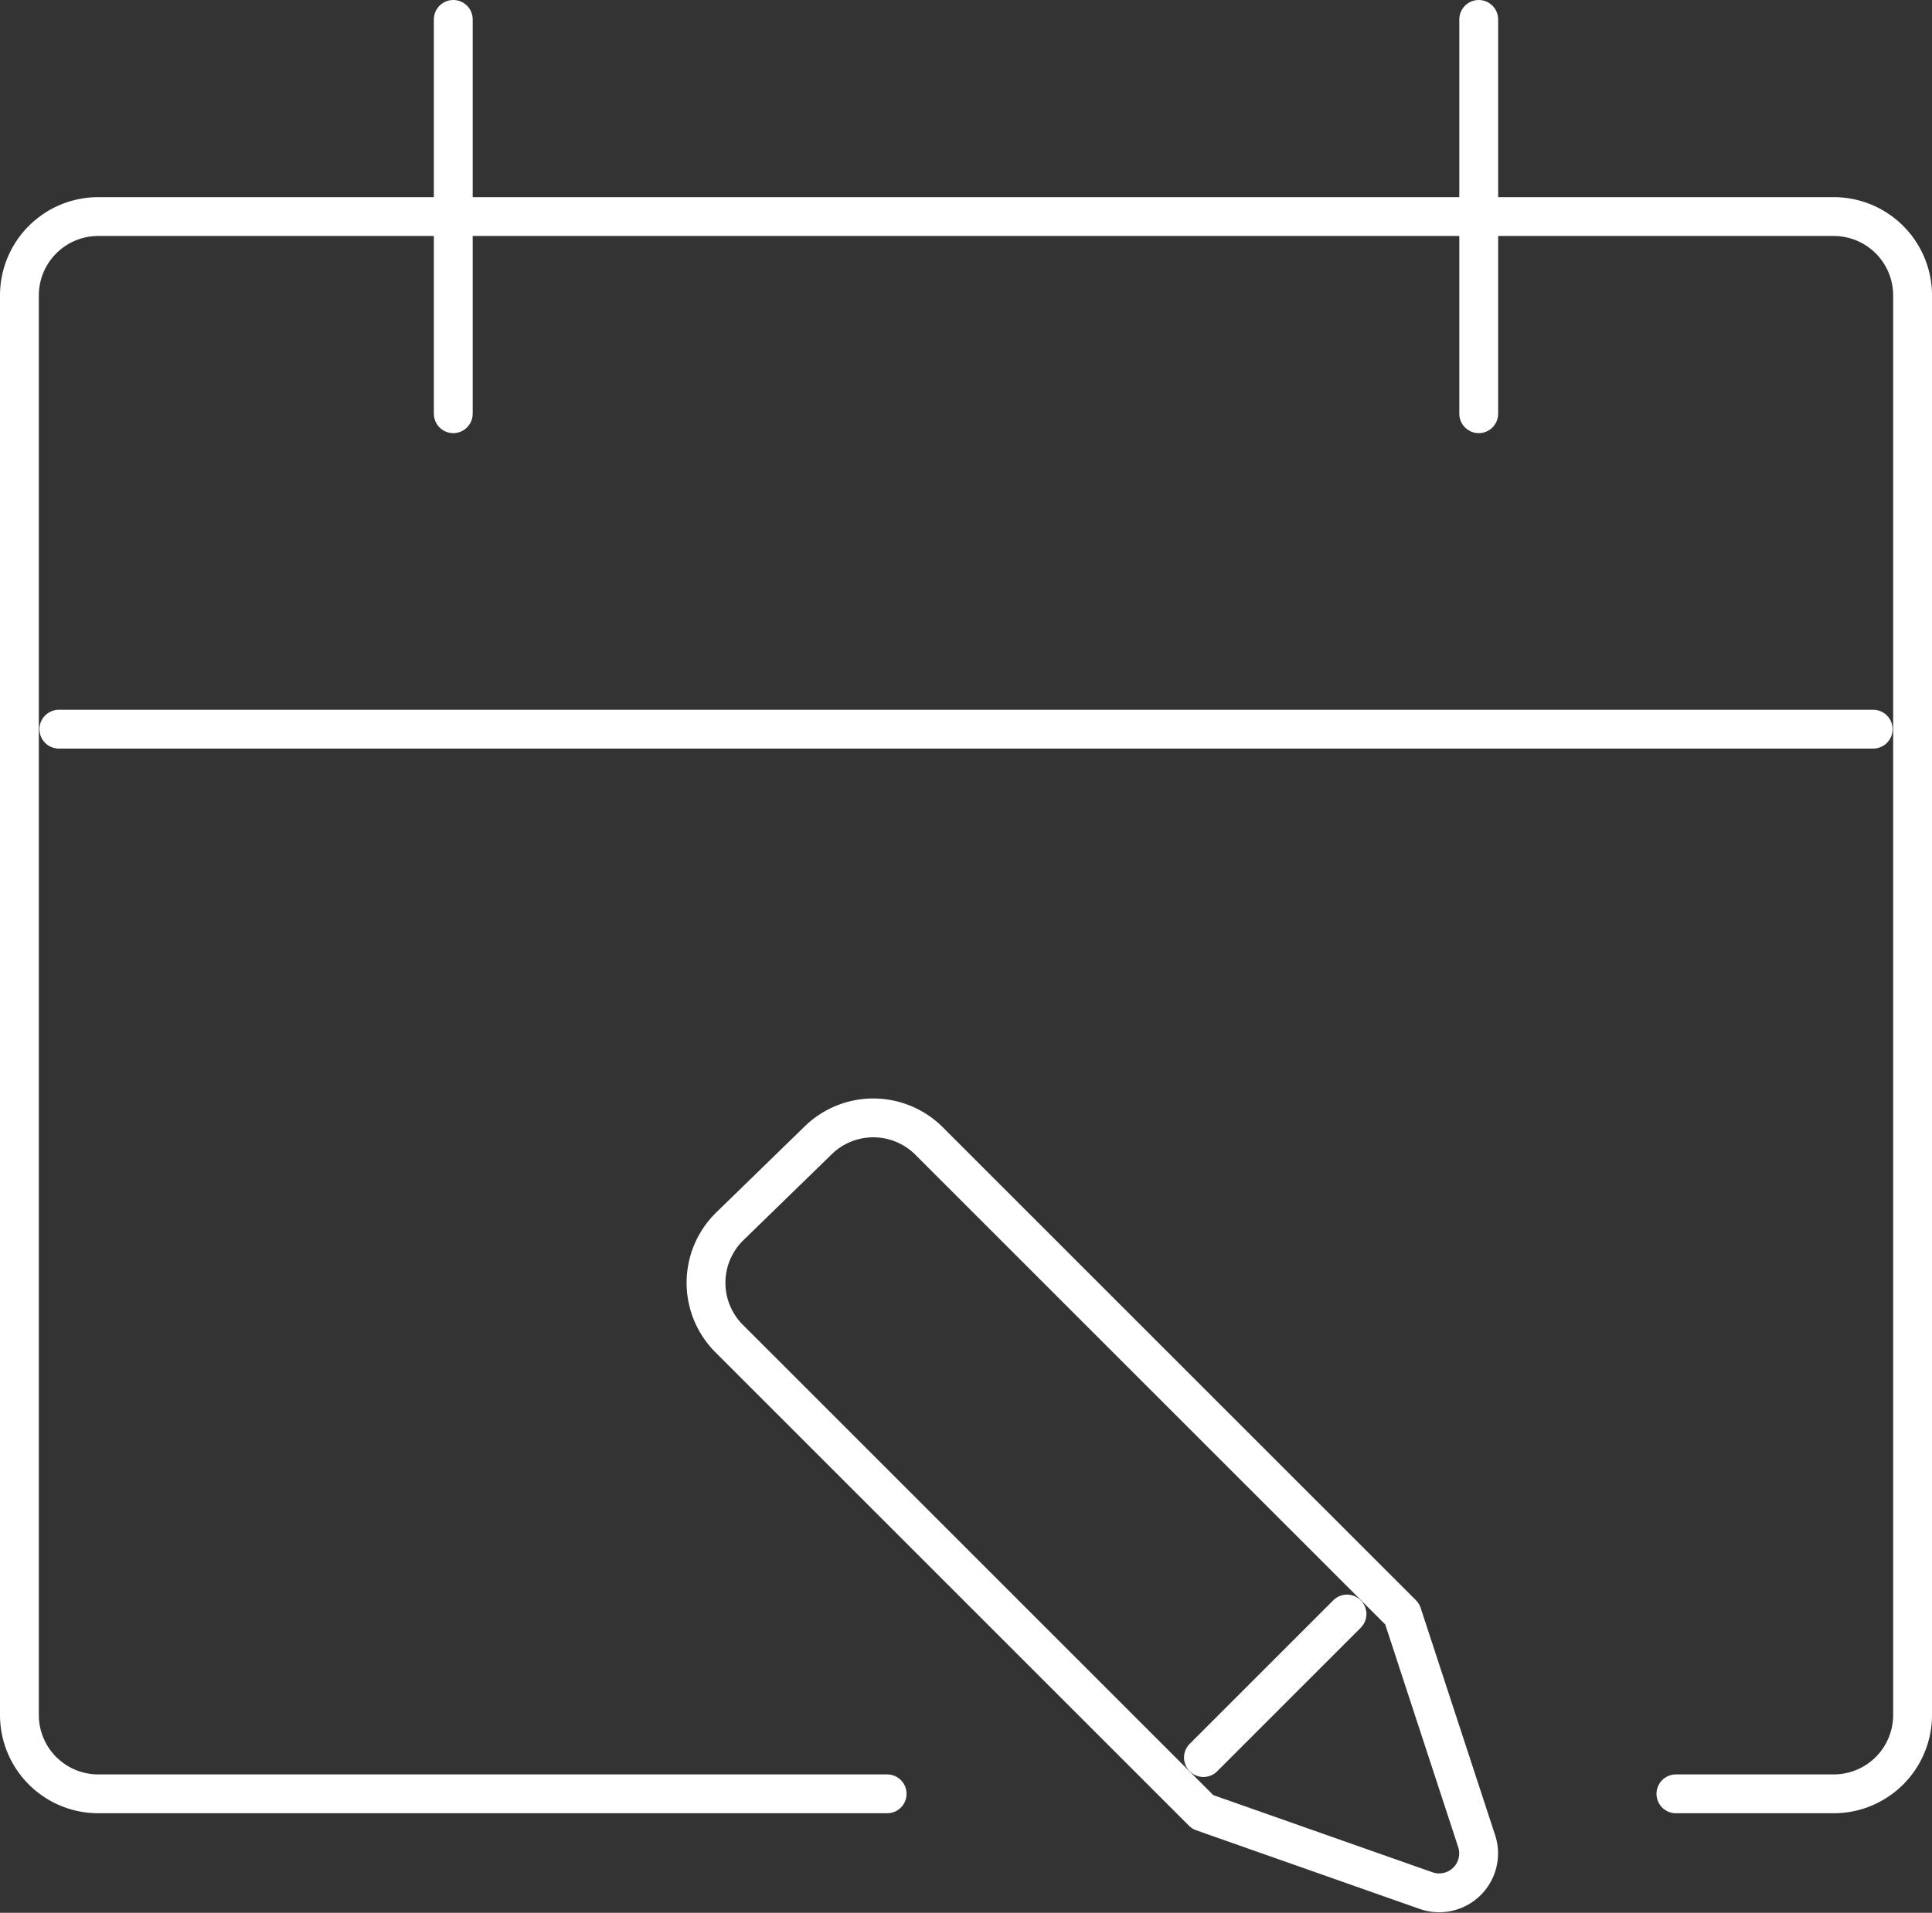
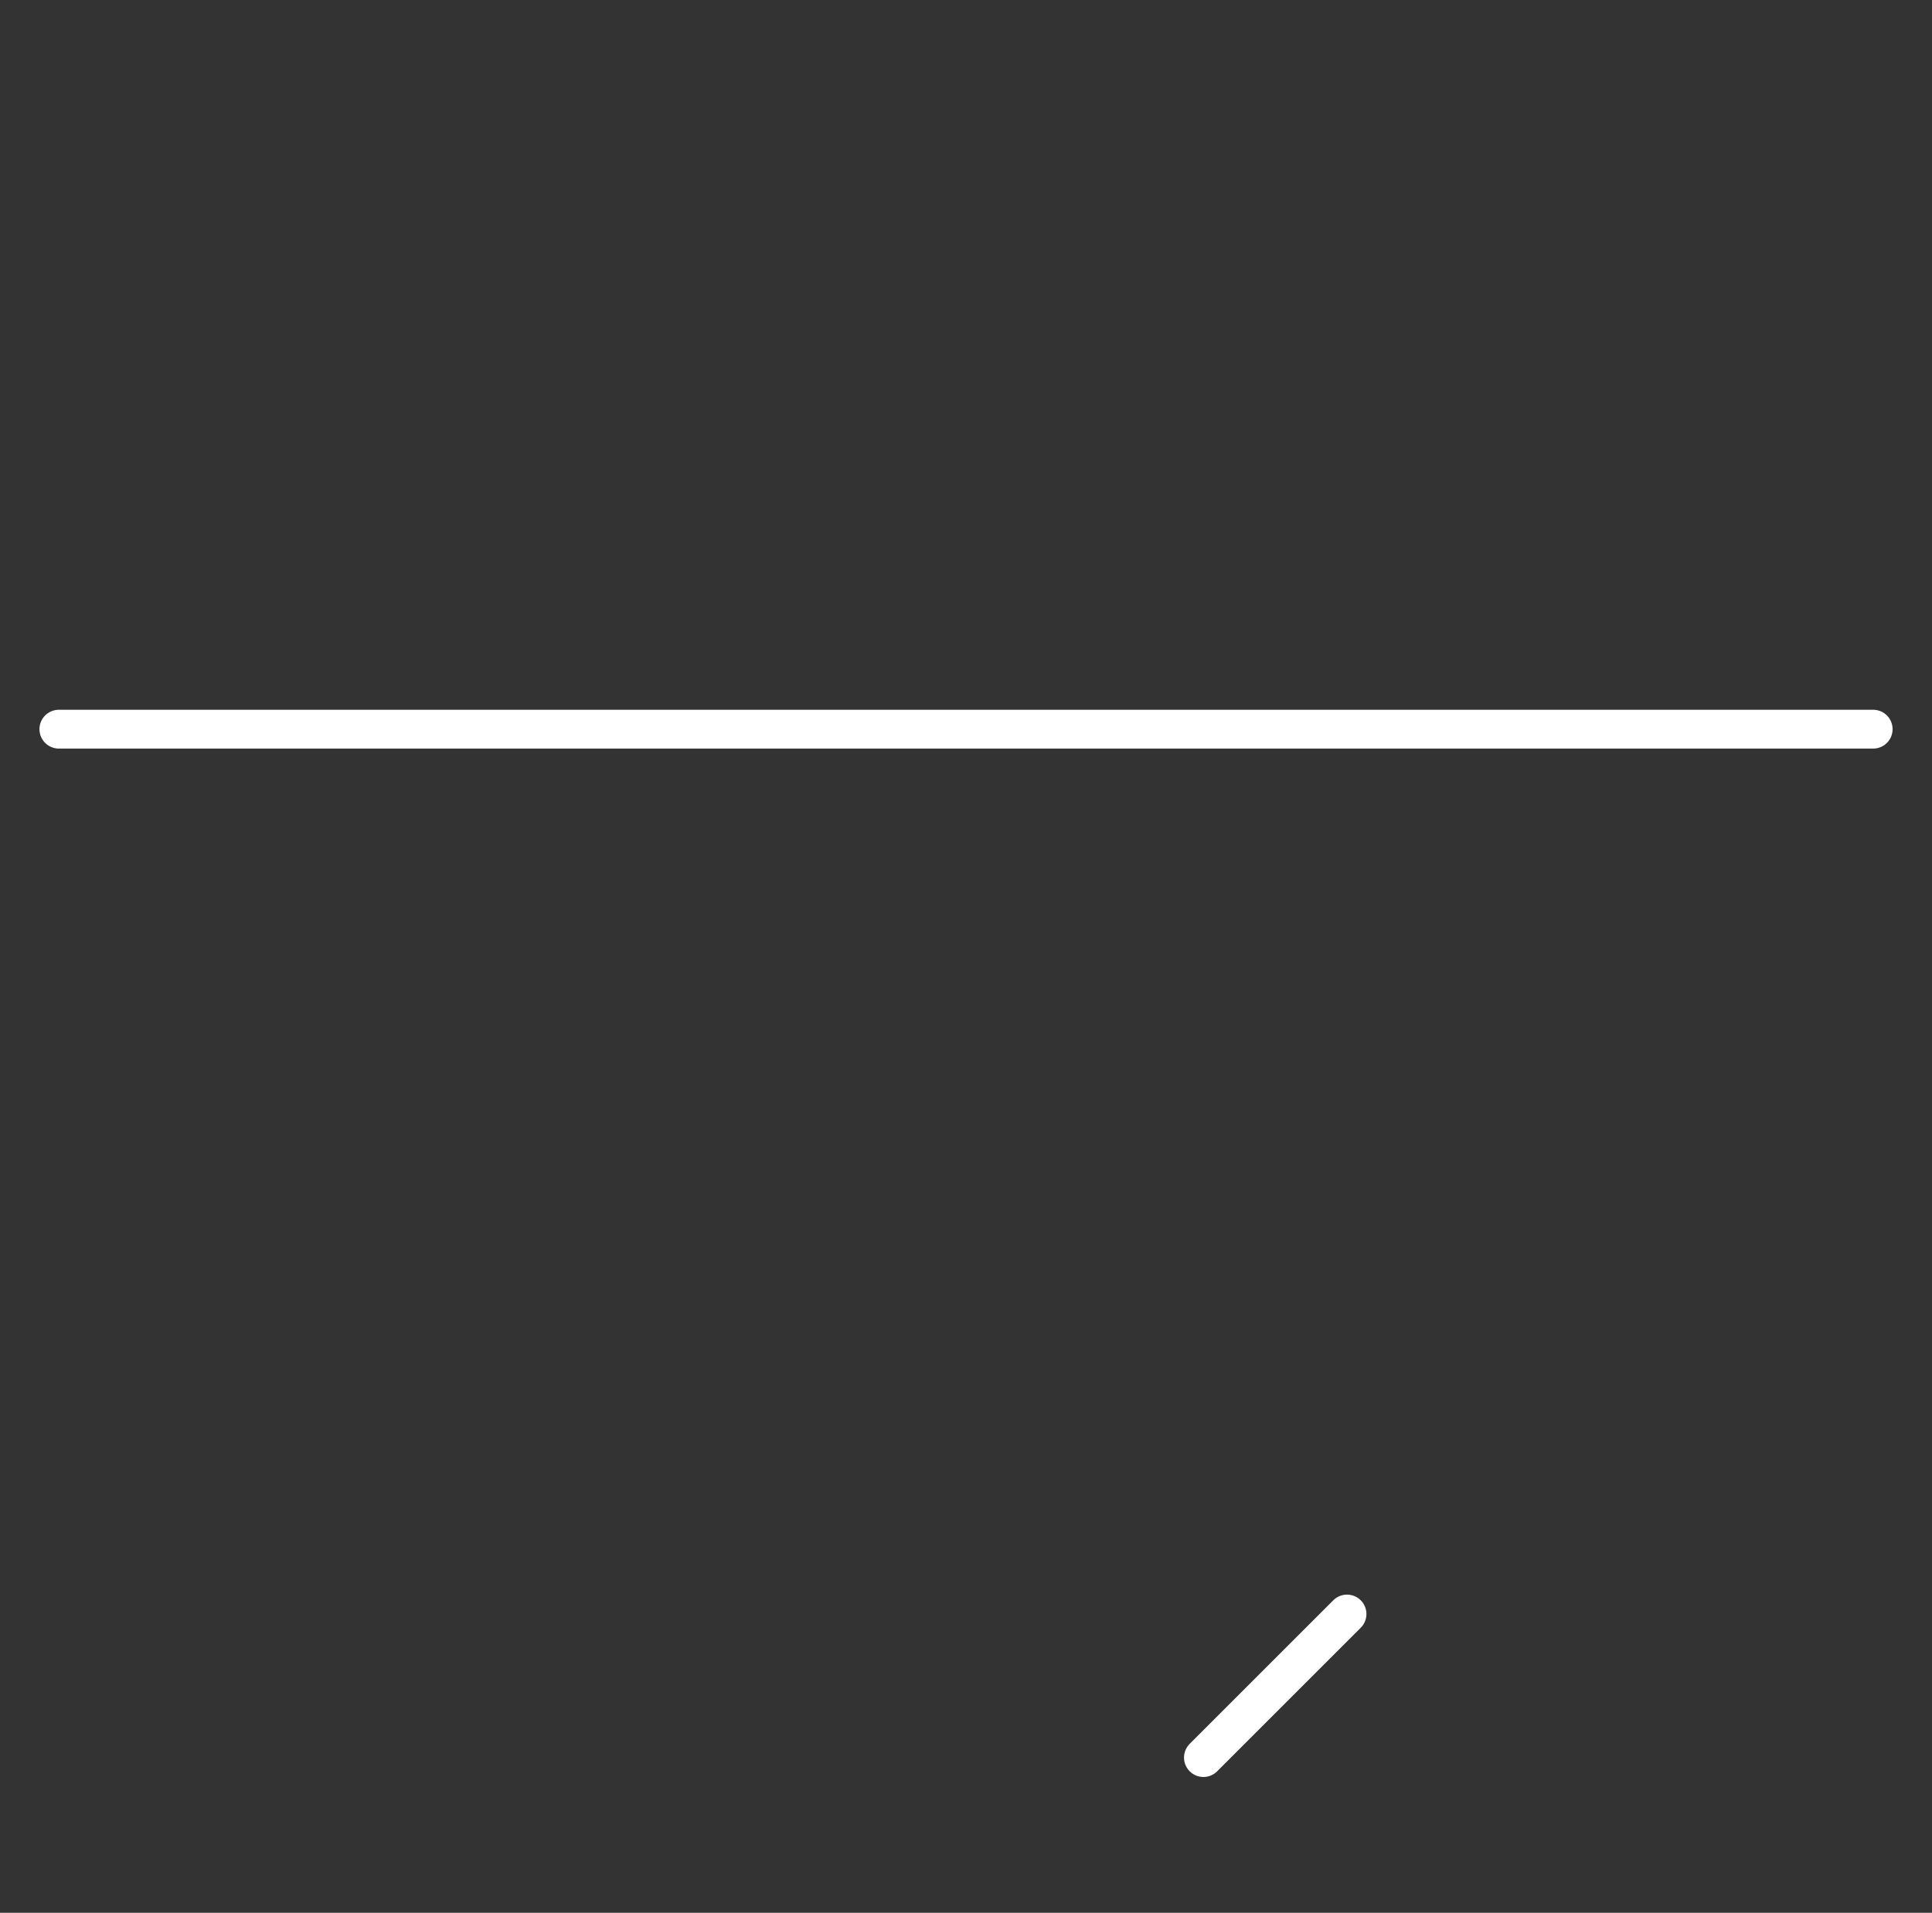
<svg xmlns="http://www.w3.org/2000/svg" width="49.75" height="49.267" viewBox="0 0 49.75 49.267">
  <rect x="0" y="0" width="49.75" height="49.267" fill="#333333" stroke="none" />
  <g id="ic-calendar-date-edit" transform="translate(0.5 0.5)">
-     <path id="パス_50" data-name="パス 50" d="M26.344,46.625H6.031A2.031,2.031,0,0,1,4,44.594V8.031A2.031,2.031,0,0,1,6.031,6H50.719A2.031,2.031,0,0,1,52.75,8.031V44.594a2.031,2.031,0,0,1-2.031,2.031H46.656" transform="translate(-4 -0.922)" fill="none" stroke="#fff" stroke-linecap="round" stroke-linejoin="round" stroke-width="1" />
    <line id="線_13" data-name="線 13" x2="46.719" transform="translate(1.016 18.281)" fill="none" stroke="#fff" stroke-linecap="round" stroke-linejoin="round" stroke-width="1" />
-     <line id="線_14" data-name="線 14" y1="10.156" transform="translate(11.172)" fill="none" stroke="#fff" stroke-linecap="round" stroke-linejoin="round" stroke-width="1" />
-     <line id="線_15" data-name="線 15" y1="10.156" transform="translate(37.578)" fill="none" stroke="#fff" stroke-linecap="round" stroke-linejoin="round" stroke-width="1" />
-     <path id="パス_51" data-name="パス 51" d="M30.632,30.207,18.444,18.02a2.031,2.031,0,0,0-2.864,0l-2.275,2.214a2.031,2.031,0,0,0,0,2.884L25.493,35.306l5.769,2.031a1.016,1.016,0,0,0,1.28-1.3Z" transform="translate(4.976 10.864)" fill="none" stroke="#fff" stroke-linecap="round" stroke-linejoin="round" stroke-width="1" />
    <line id="線_16" data-name="線 16" y1="3.697" x2="3.697" transform="translate(30.489 41.072)" fill="none" stroke="#fff" stroke-linecap="round" stroke-linejoin="round" stroke-width="1" />
  </g>
</svg>